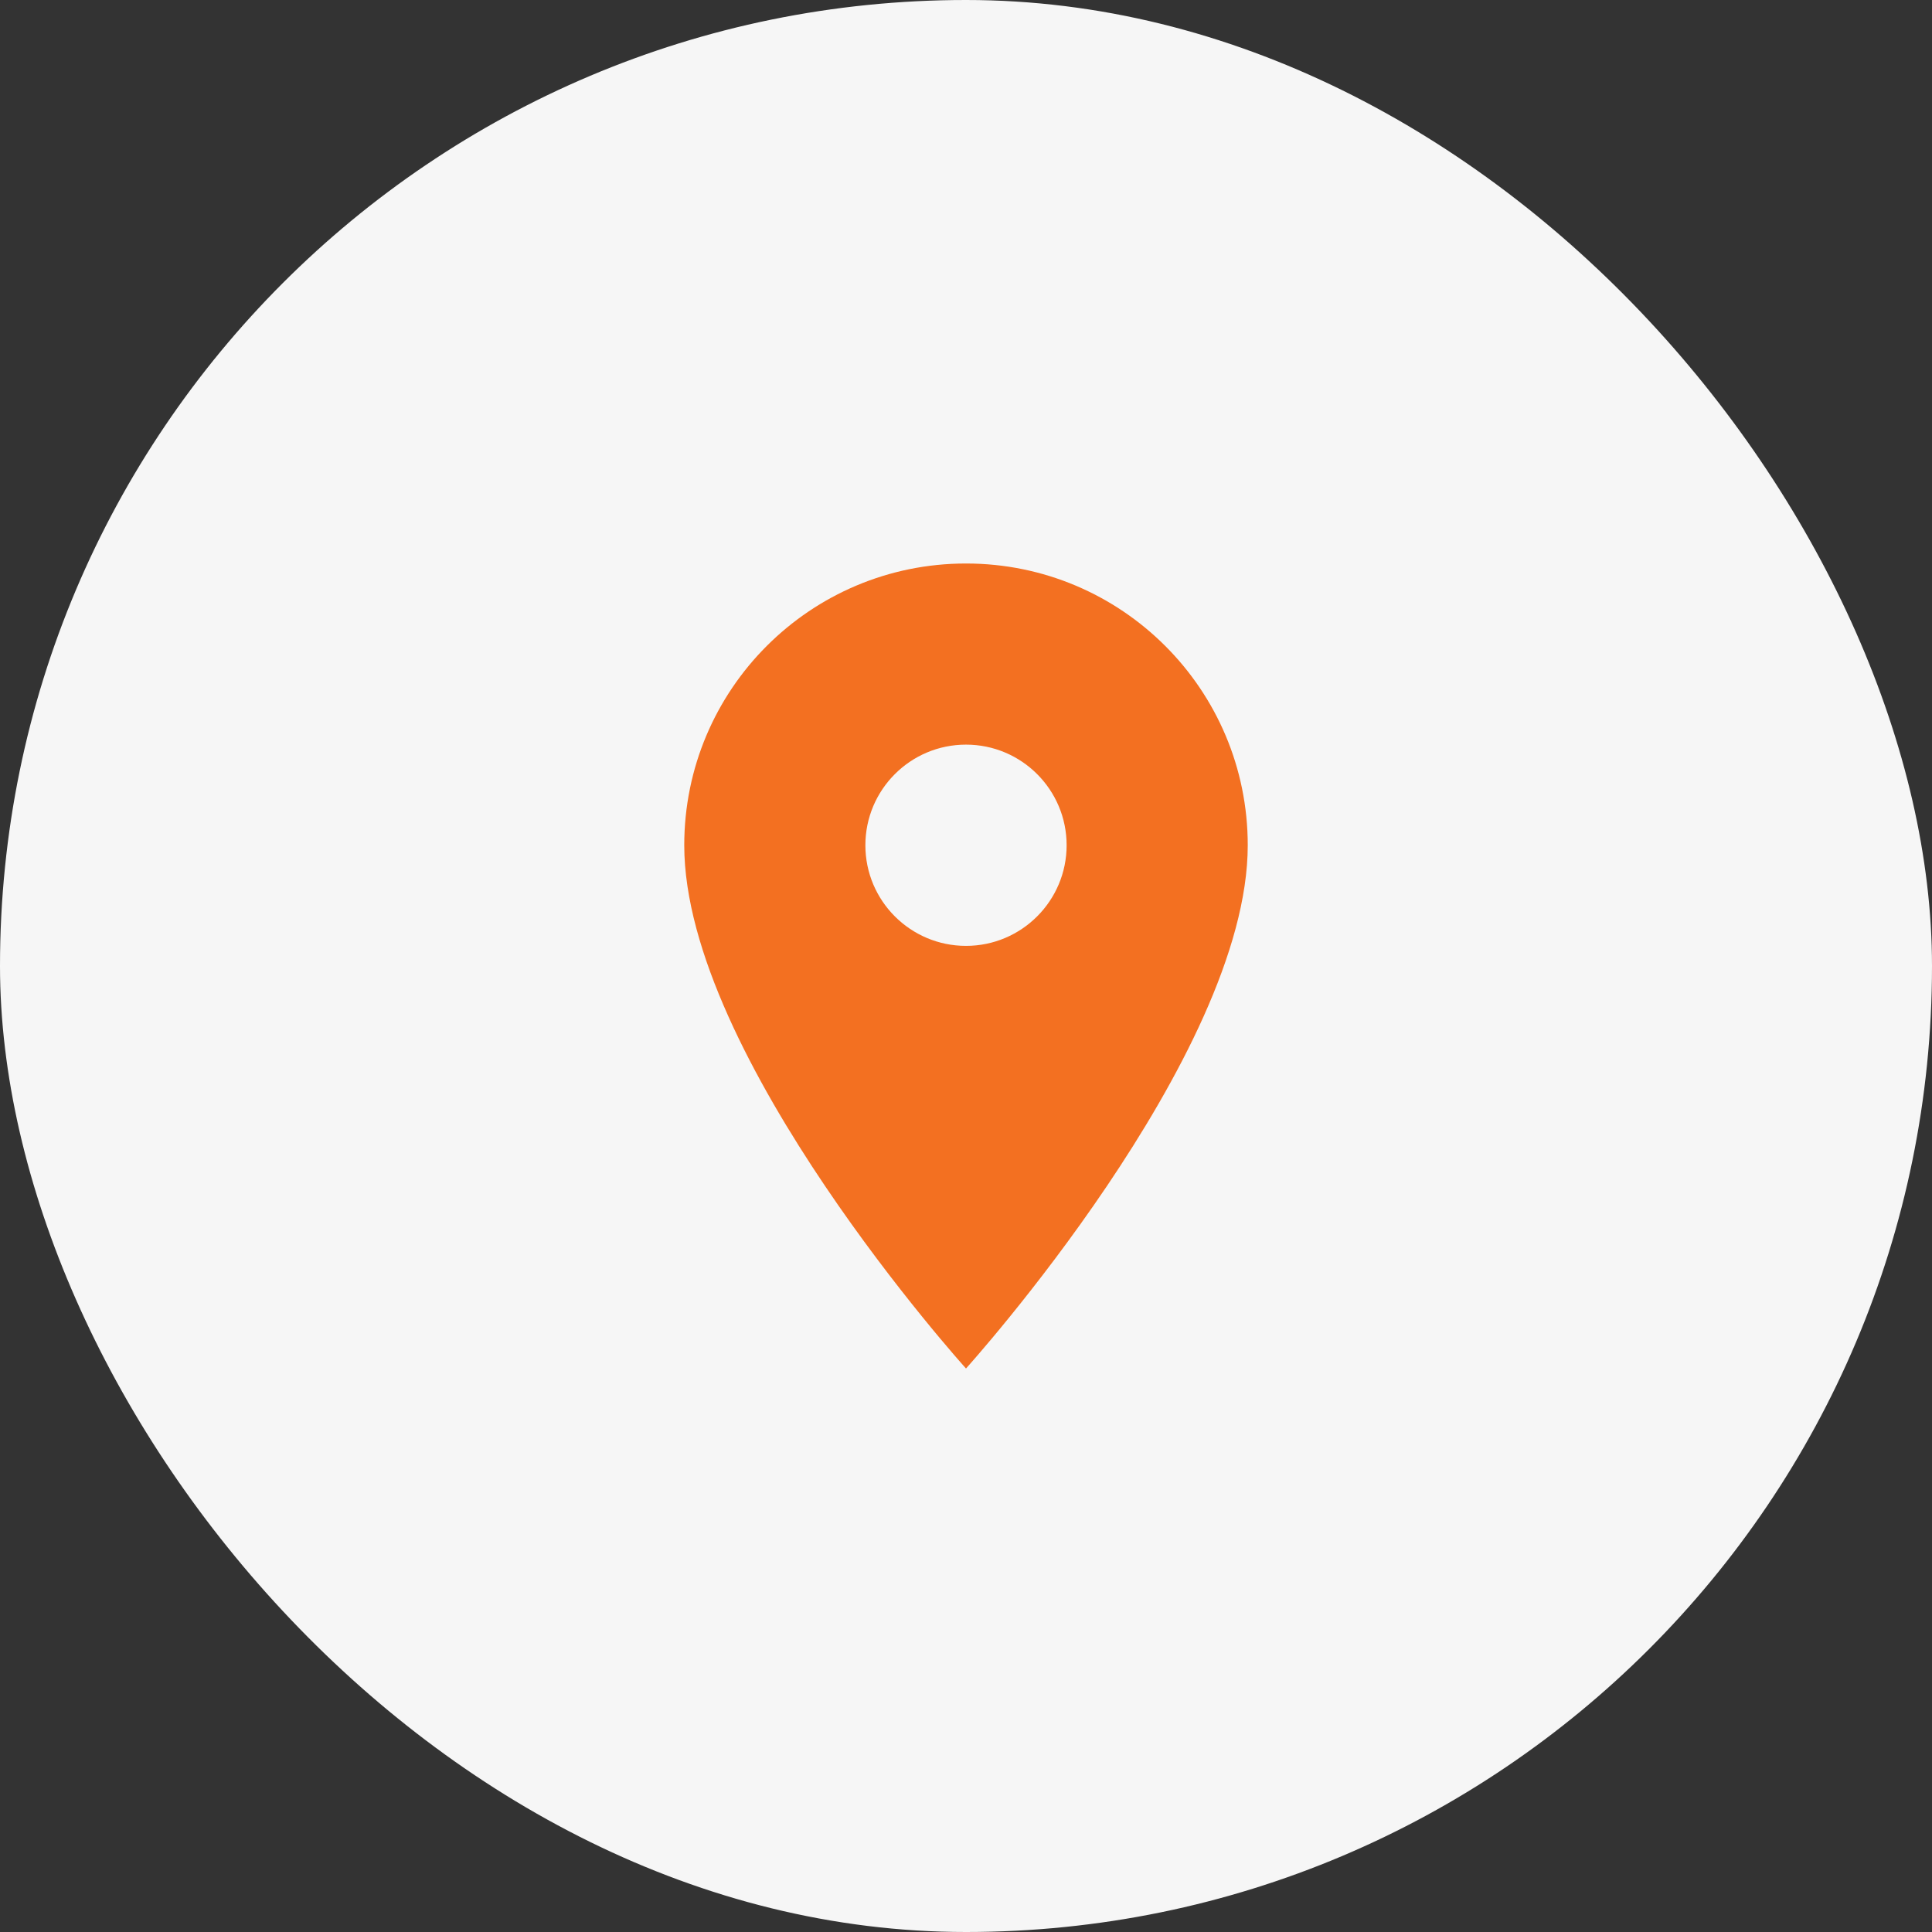
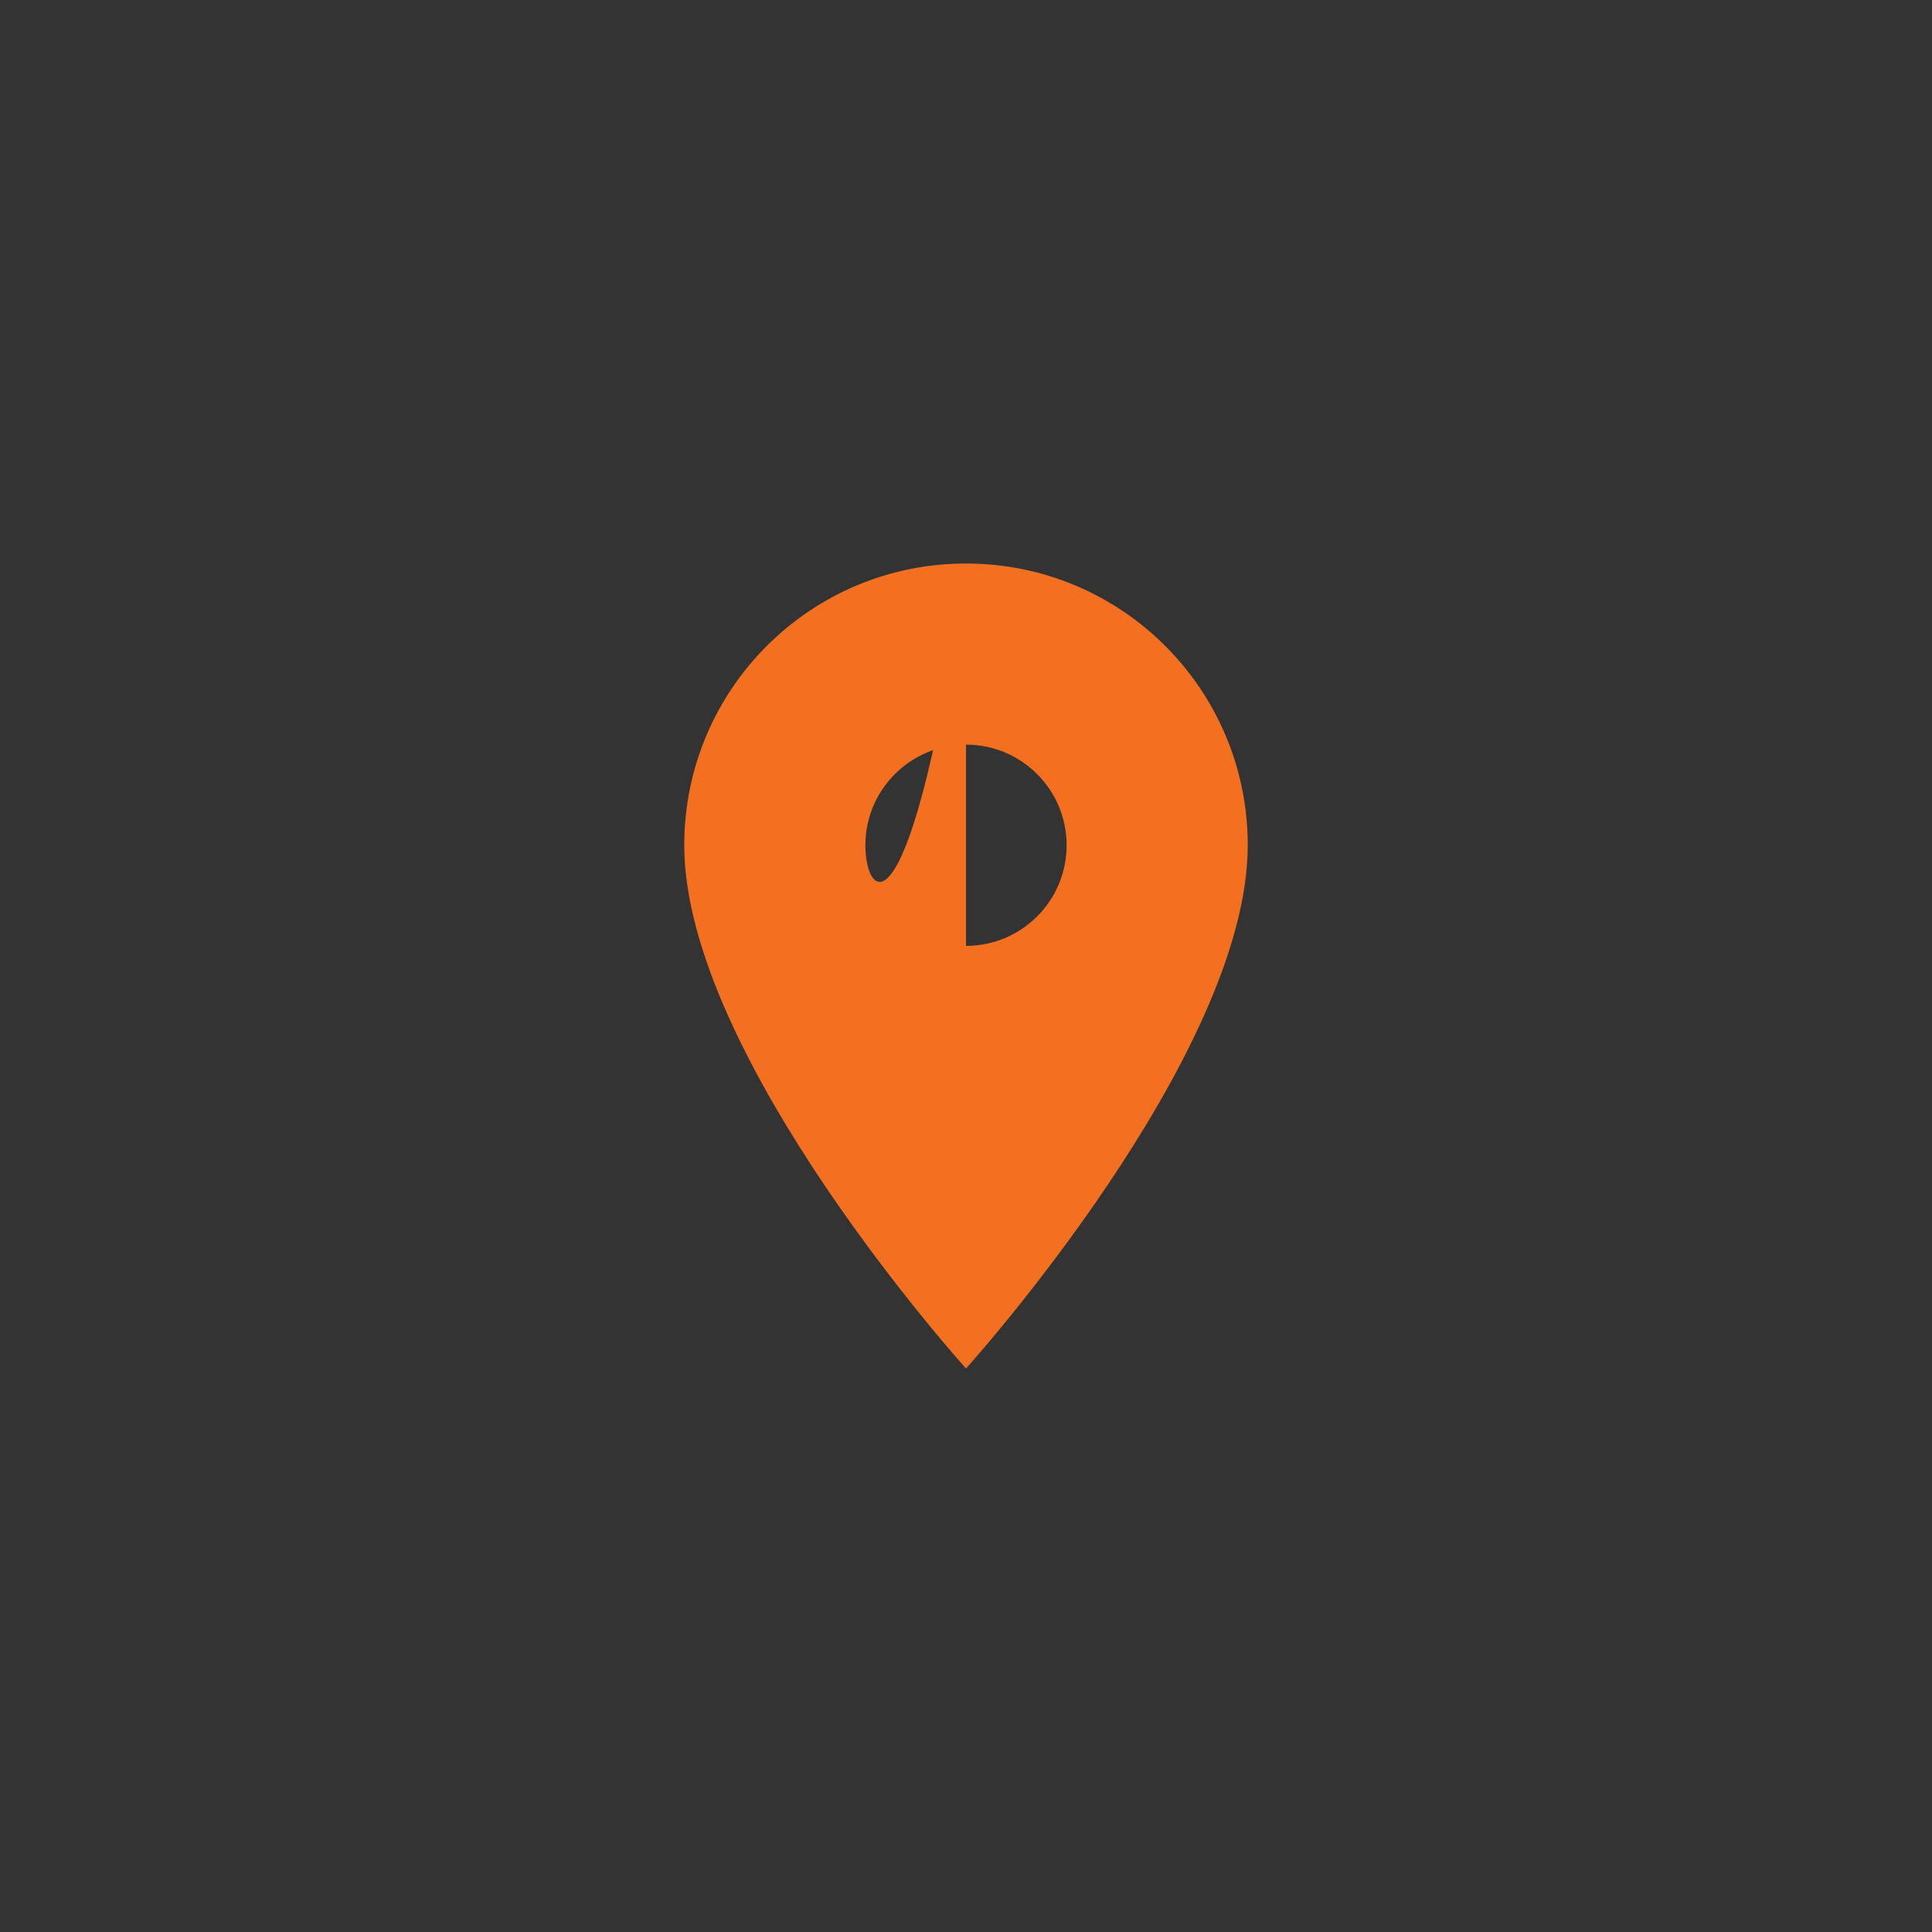
<svg xmlns="http://www.w3.org/2000/svg" width="36" height="36" viewBox="0 0 36 36" fill="none">
  <rect x="0" y="0" width="36" height="36" fill="#333333" stroke="none" />
-   <rect width="36" height="36" rx="18" fill="#F6F6F6" />
-   <path d="M18 10.5C15.098 10.5 12.75 12.848 12.75 15.75C12.75 19.688 18 25.5 18 25.5C18 25.5 23.25 19.688 23.25 15.75C23.25 12.848 20.902 10.5 18 10.5ZM18 17.625C16.965 17.625 16.125 16.785 16.125 15.75C16.125 14.715 16.965 13.875 18 13.875C19.035 13.875 19.875 14.715 19.875 15.75C19.875 16.785 19.035 17.625 18 17.625Z" fill="#F37021" />
+   <path d="M18 10.5C15.098 10.5 12.75 12.848 12.75 15.75C12.75 19.688 18 25.5 18 25.5C18 25.5 23.25 19.688 23.25 15.75C23.25 12.848 20.902 10.5 18 10.5ZC16.965 17.625 16.125 16.785 16.125 15.75C16.125 14.715 16.965 13.875 18 13.875C19.035 13.875 19.875 14.715 19.875 15.75C19.875 16.785 19.035 17.625 18 17.625Z" fill="#F37021" />
</svg>